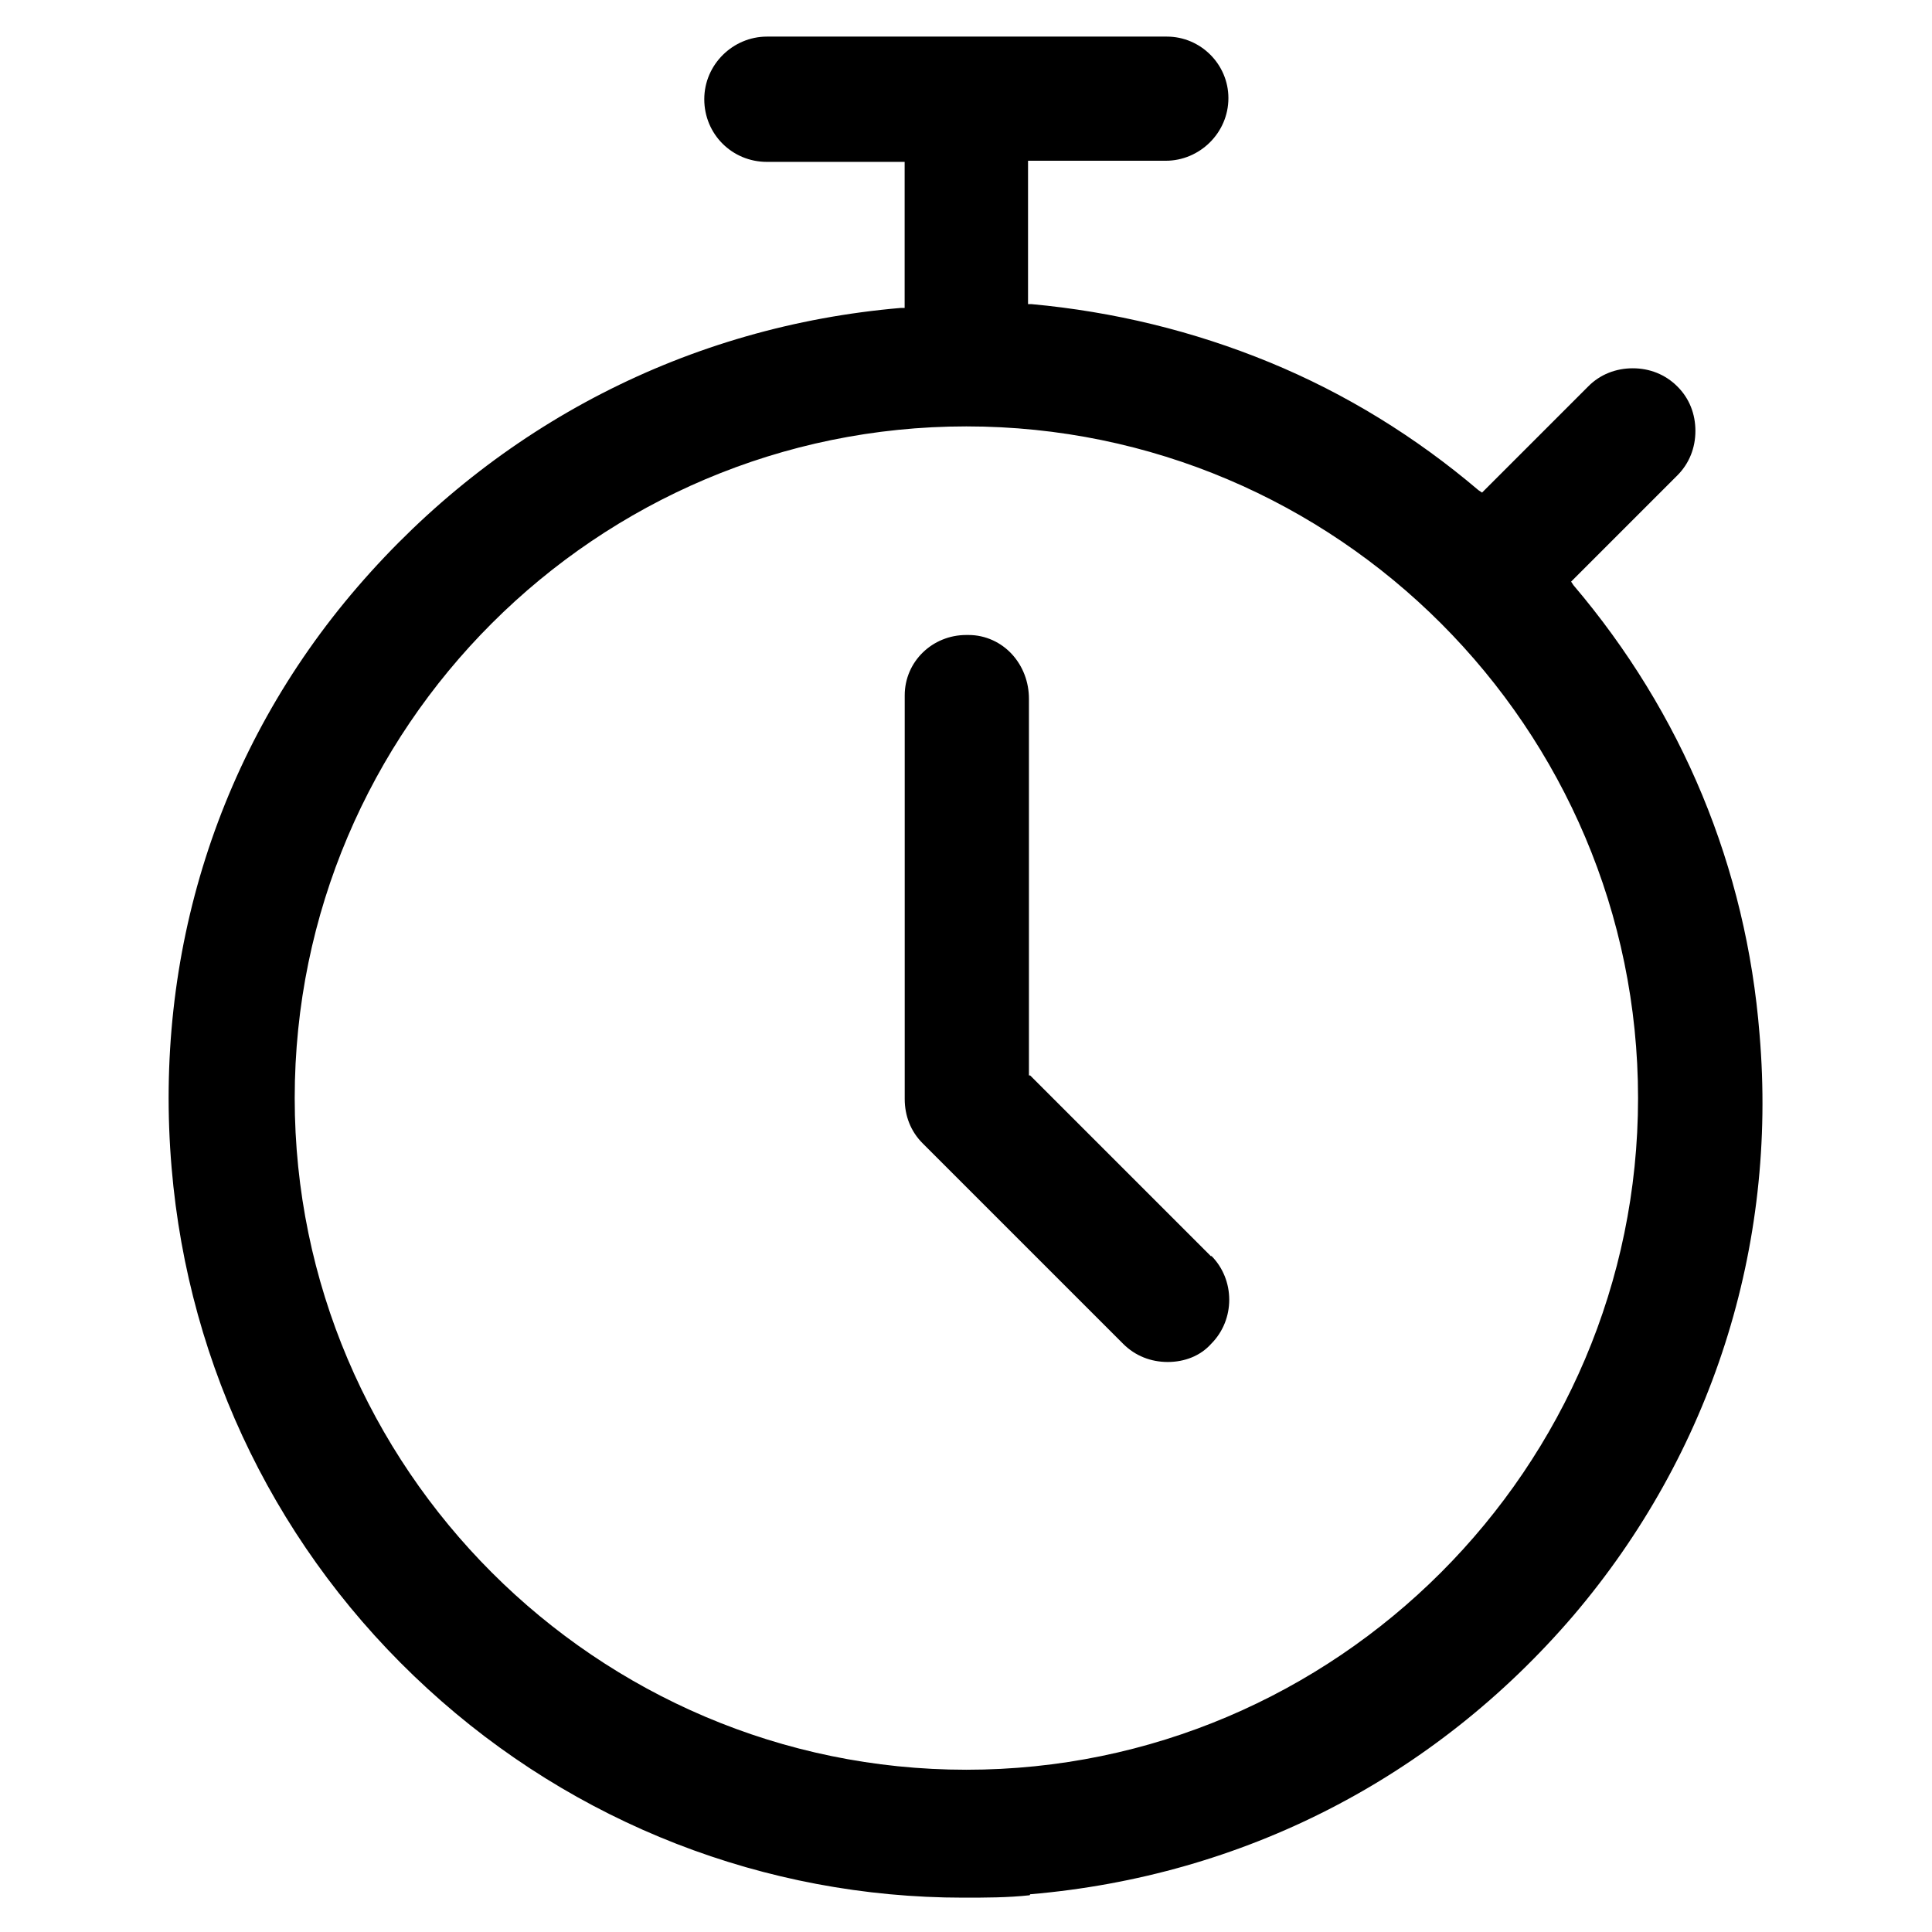
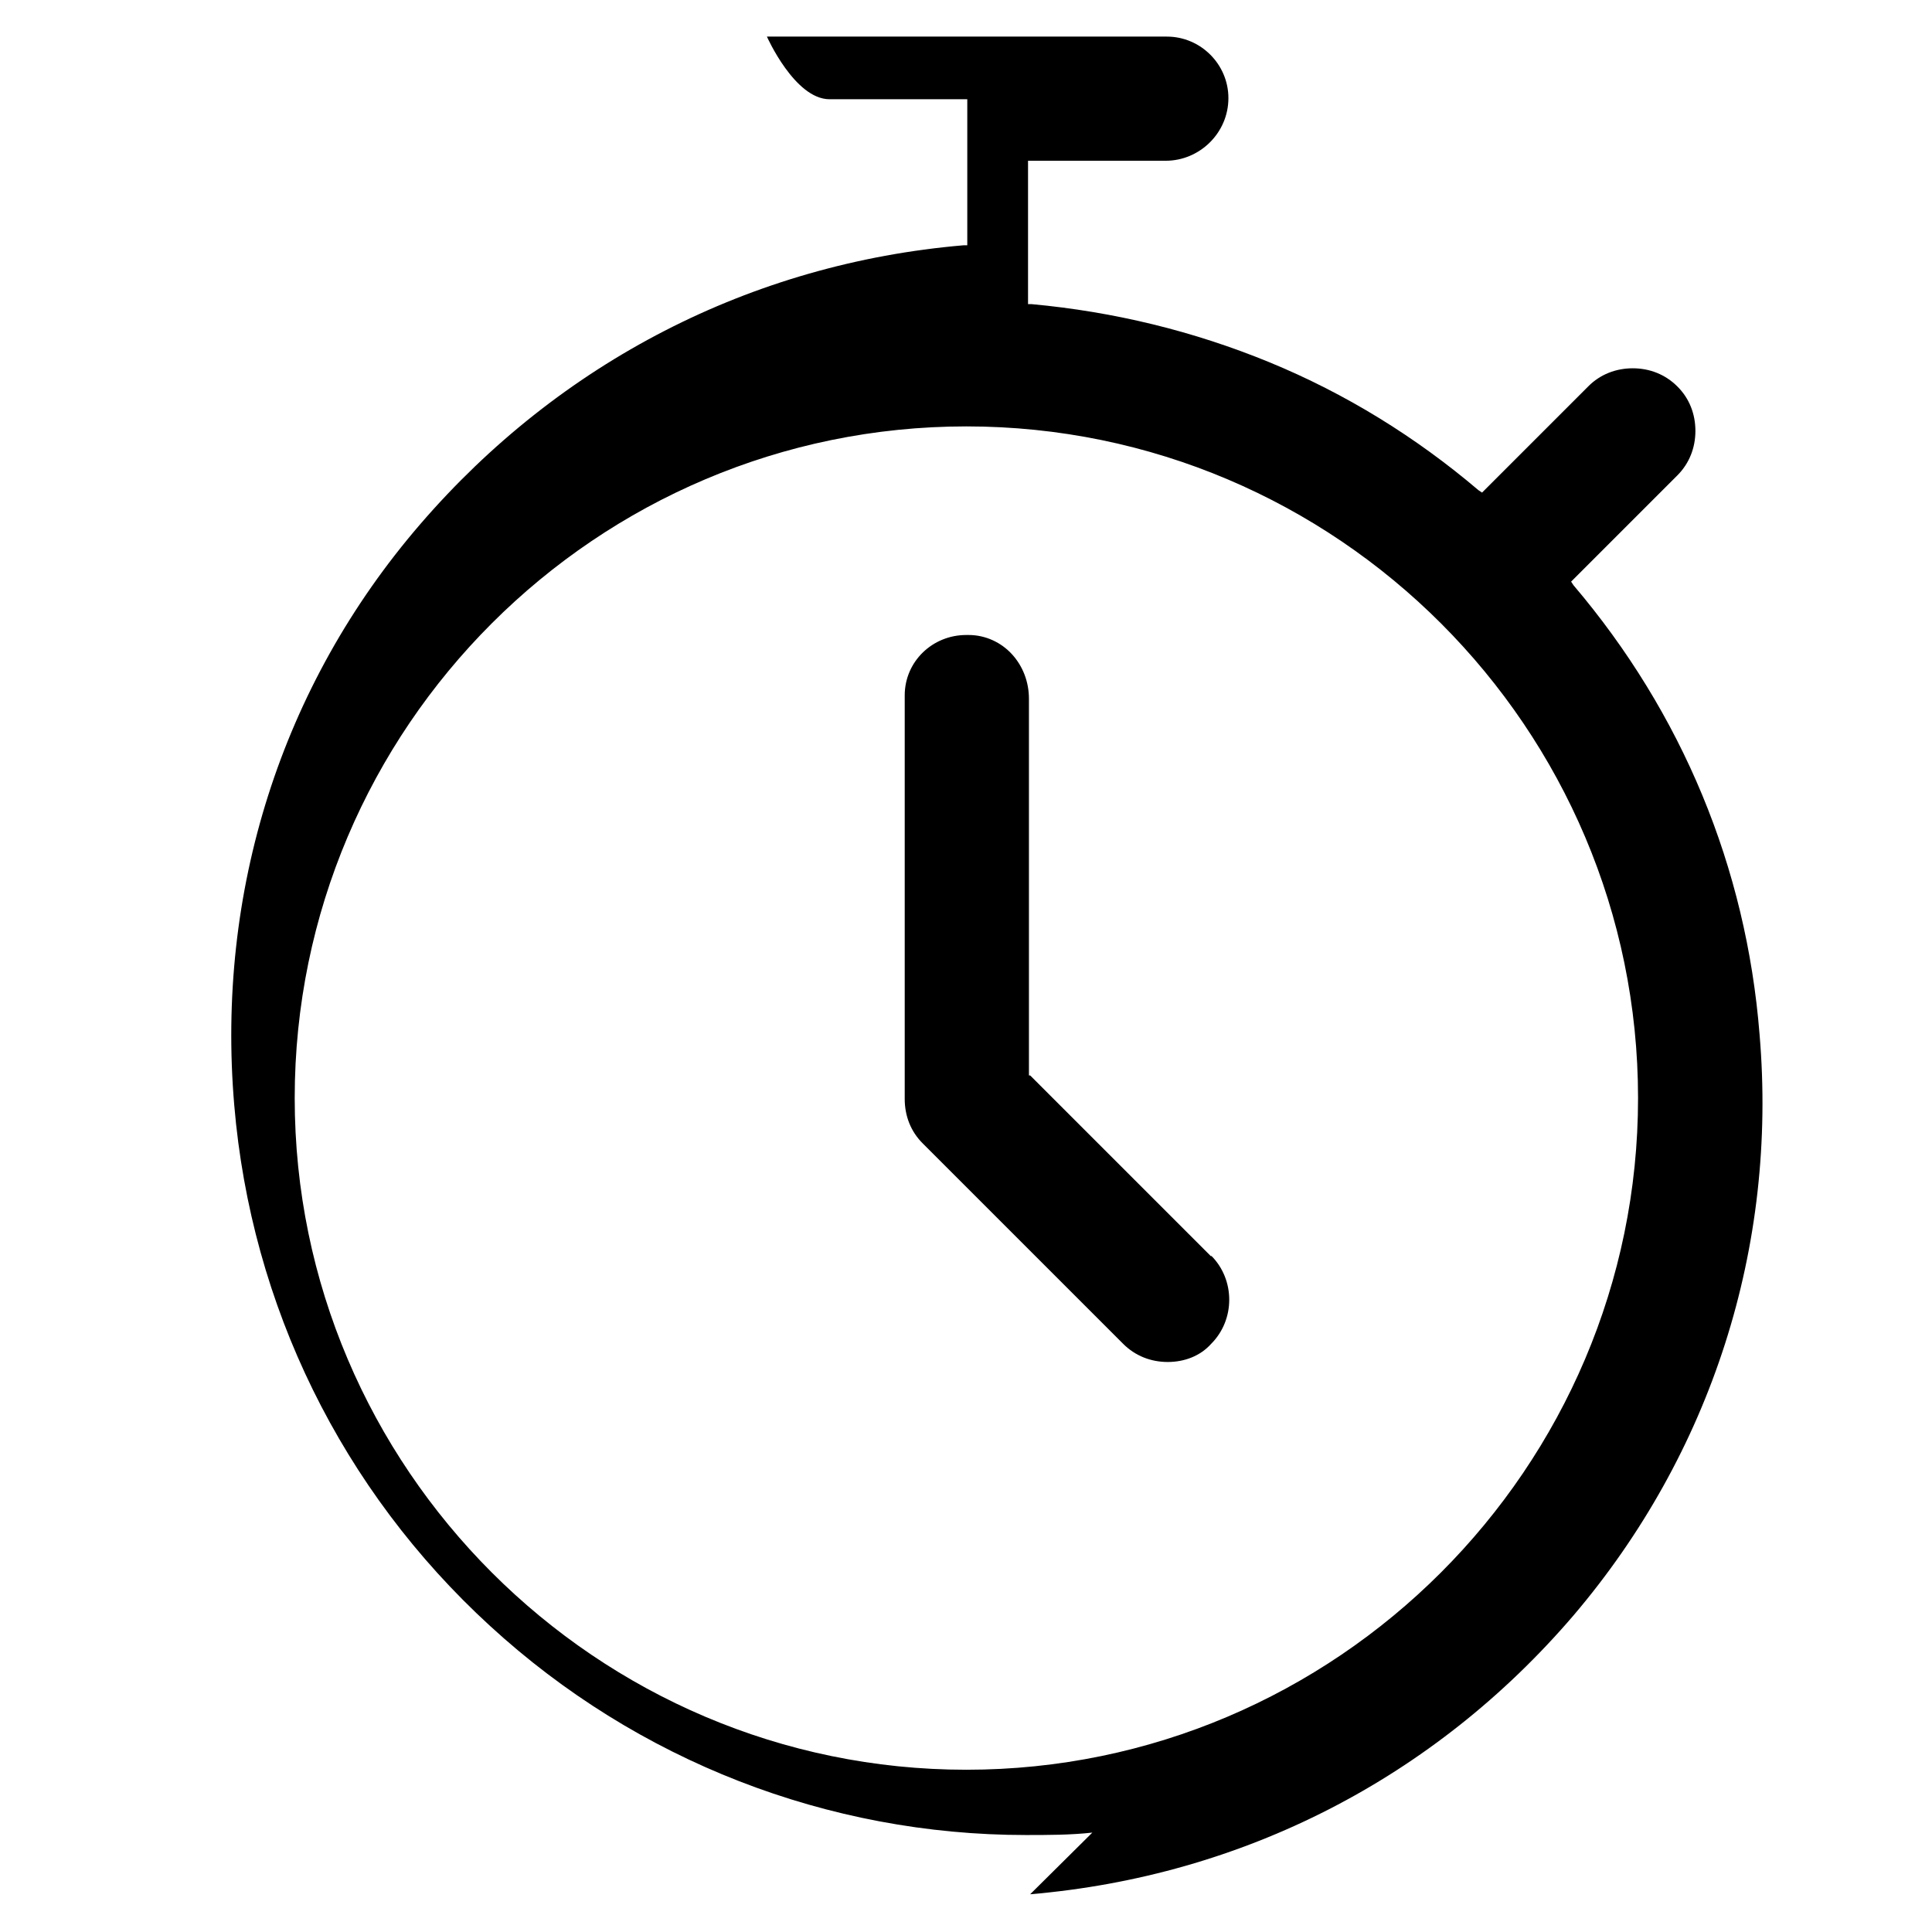
<svg xmlns="http://www.w3.org/2000/svg" viewBox="0 0 512 512">
-   <path d="M273 502c56.3-4.8 107-30.7 144-73.9 36.5-42.9 54.1-97.6 49.3-154-3.52-44.2-20.5-85.1-49.3-119l-.64-.96 .64-.64 27.5-27.5c3.2-3.2 4.8-7.36 4.8-11.8 0-4.48-1.6-8.64-4.8-11.8-3.2-3.2-7.36-4.8-11.8-4.8s-8.64 1.6-11.8 4.8l-27.5 27.5-.64 .64-.96-.64c-16.6-14.1-35.2-25.6-55.4-33.9s-41.3-13.4-63-15.4h-.96V42.6h36.5c8.96 0 16.6-7.36 16.6-16.6 0-8.96-7.36-16.3-16.3-16.3h-106c-8.96 0-16.6 7.36-16.6 16.6s7.36 16.6 16.6 16.6h36.5v38.7h-.96c-56.3 4.8-107 31-144 73.9s-54.1 97.6-49.3 154c4.48 53.1 28.5 102 67.8 138 39 35.8 89.6 55.4 142 55.4 5.76 0 11.8 0 17.6-.64zM78.1 291c0-98.2 80-178 178-178 98.2 0 178 80 178 178s-80 178-178 178-178-80-178-178zM321 333h0s-48-48-48-48h-.32v-99.8c0-4.48-1.6-8.64-4.48-11.8s-7.04-5.12-11.5-5.12c0 0-.32 0-.64 0-8.96 0-16.3 7.04-16.3 16 0 .32 0 .64 0 .96v106c0 4.48 1.6 8.64 4.8 11.8l53.1 53.1c3.2 3.2 7.36 4.8 11.8 4.8s8.64-1.6 11.5-4.8h0c6.4-6.4 6.4-17 0-23.4z" />
+   <path d="M273 502c56.3-4.8 107-30.7 144-73.9 36.5-42.9 54.1-97.6 49.3-154-3.52-44.2-20.5-85.1-49.3-119l-.64-.96 .64-.64 27.5-27.5c3.2-3.2 4.8-7.36 4.8-11.8 0-4.48-1.6-8.64-4.8-11.8-3.2-3.2-7.36-4.8-11.8-4.8s-8.64 1.6-11.8 4.8l-27.5 27.5-.64 .64-.96-.64c-16.6-14.1-35.2-25.6-55.4-33.9s-41.3-13.4-63-15.4h-.96V42.6h36.5c8.96 0 16.6-7.36 16.6-16.6 0-8.96-7.36-16.3-16.3-16.3h-106s7.36 16.6 16.6 16.6h36.5v38.7h-.96c-56.3 4.8-107 31-144 73.9s-54.1 97.6-49.3 154c4.48 53.1 28.5 102 67.8 138 39 35.8 89.6 55.4 142 55.4 5.76 0 11.8 0 17.6-.64zM78.1 291c0-98.2 80-178 178-178 98.2 0 178 80 178 178s-80 178-178 178-178-80-178-178zM321 333h0s-48-48-48-48h-.32v-99.8c0-4.48-1.6-8.64-4.48-11.8s-7.04-5.12-11.5-5.12c0 0-.32 0-.64 0-8.96 0-16.3 7.04-16.3 16 0 .32 0 .64 0 .96v106c0 4.48 1.6 8.64 4.8 11.8l53.1 53.1c3.2 3.2 7.36 4.8 11.8 4.8s8.64-1.6 11.5-4.8h0c6.4-6.4 6.4-17 0-23.4z" />
</svg>